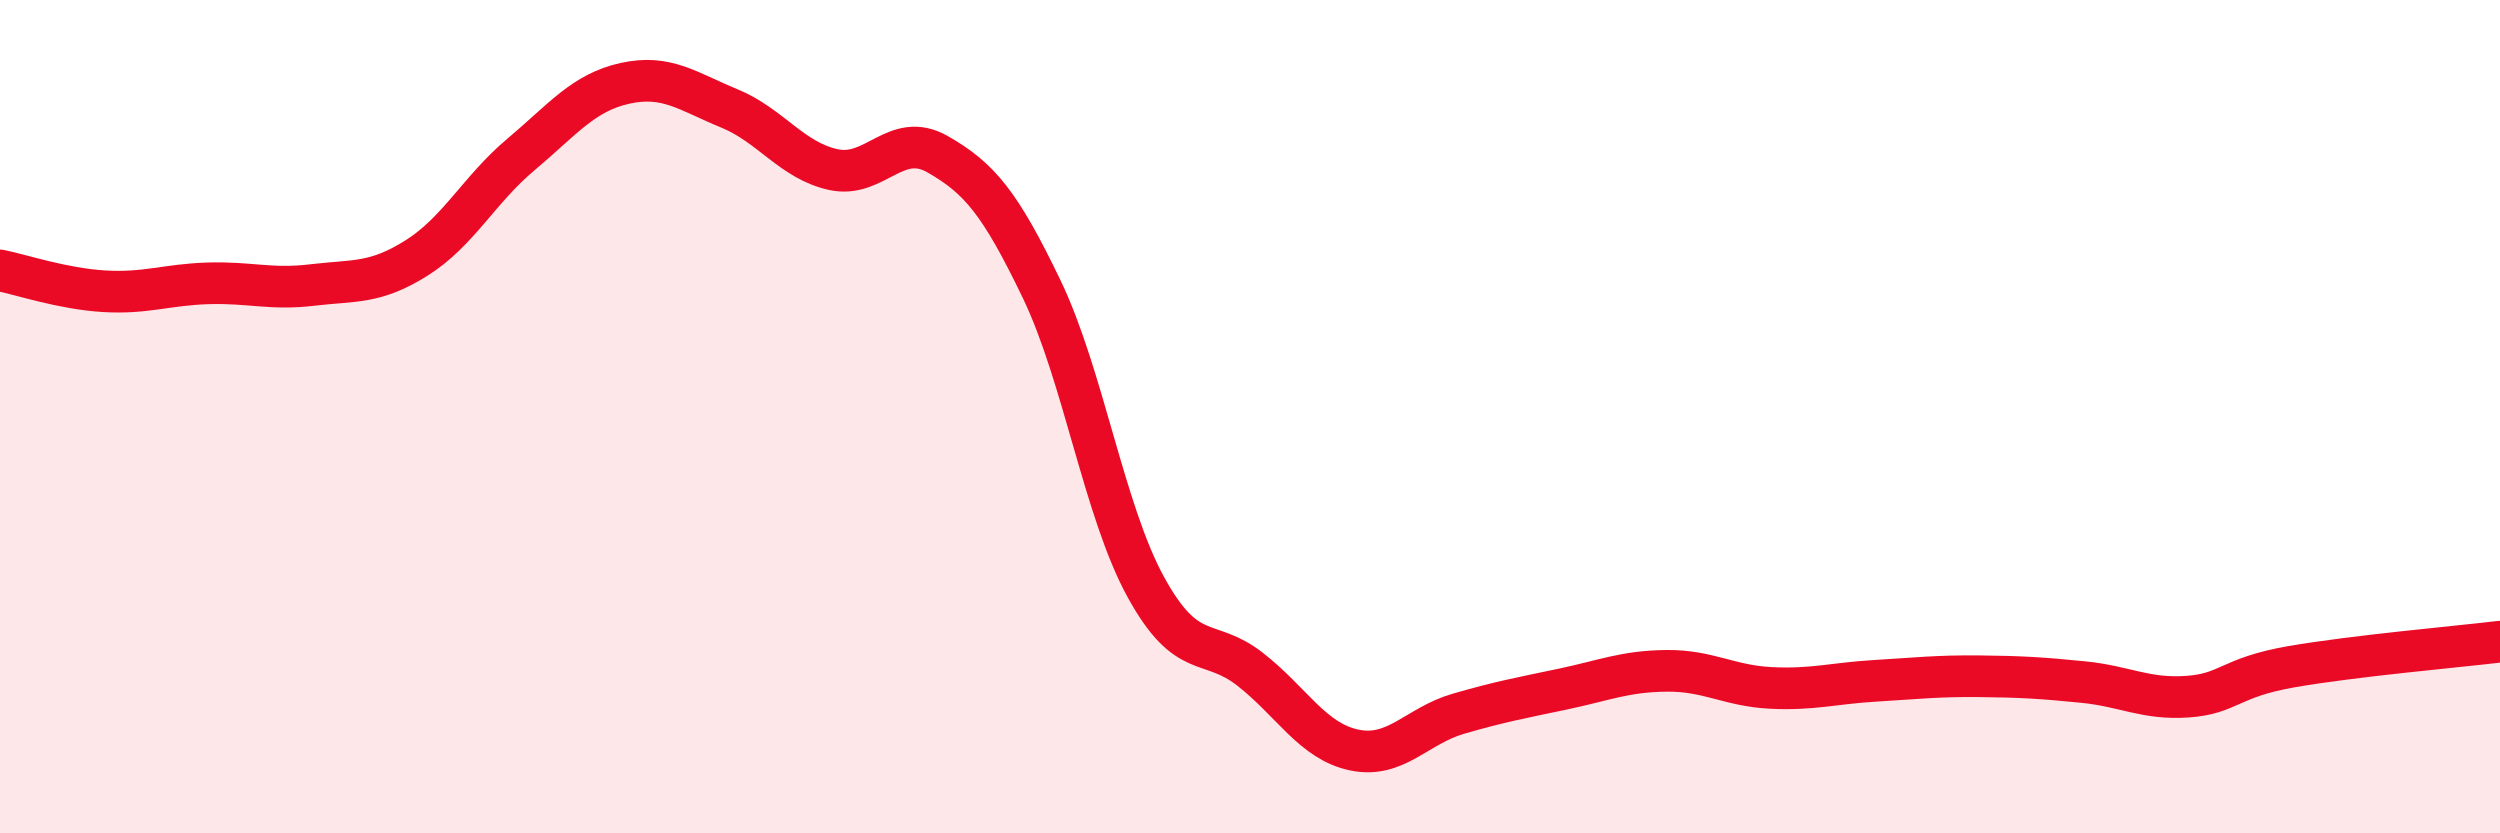
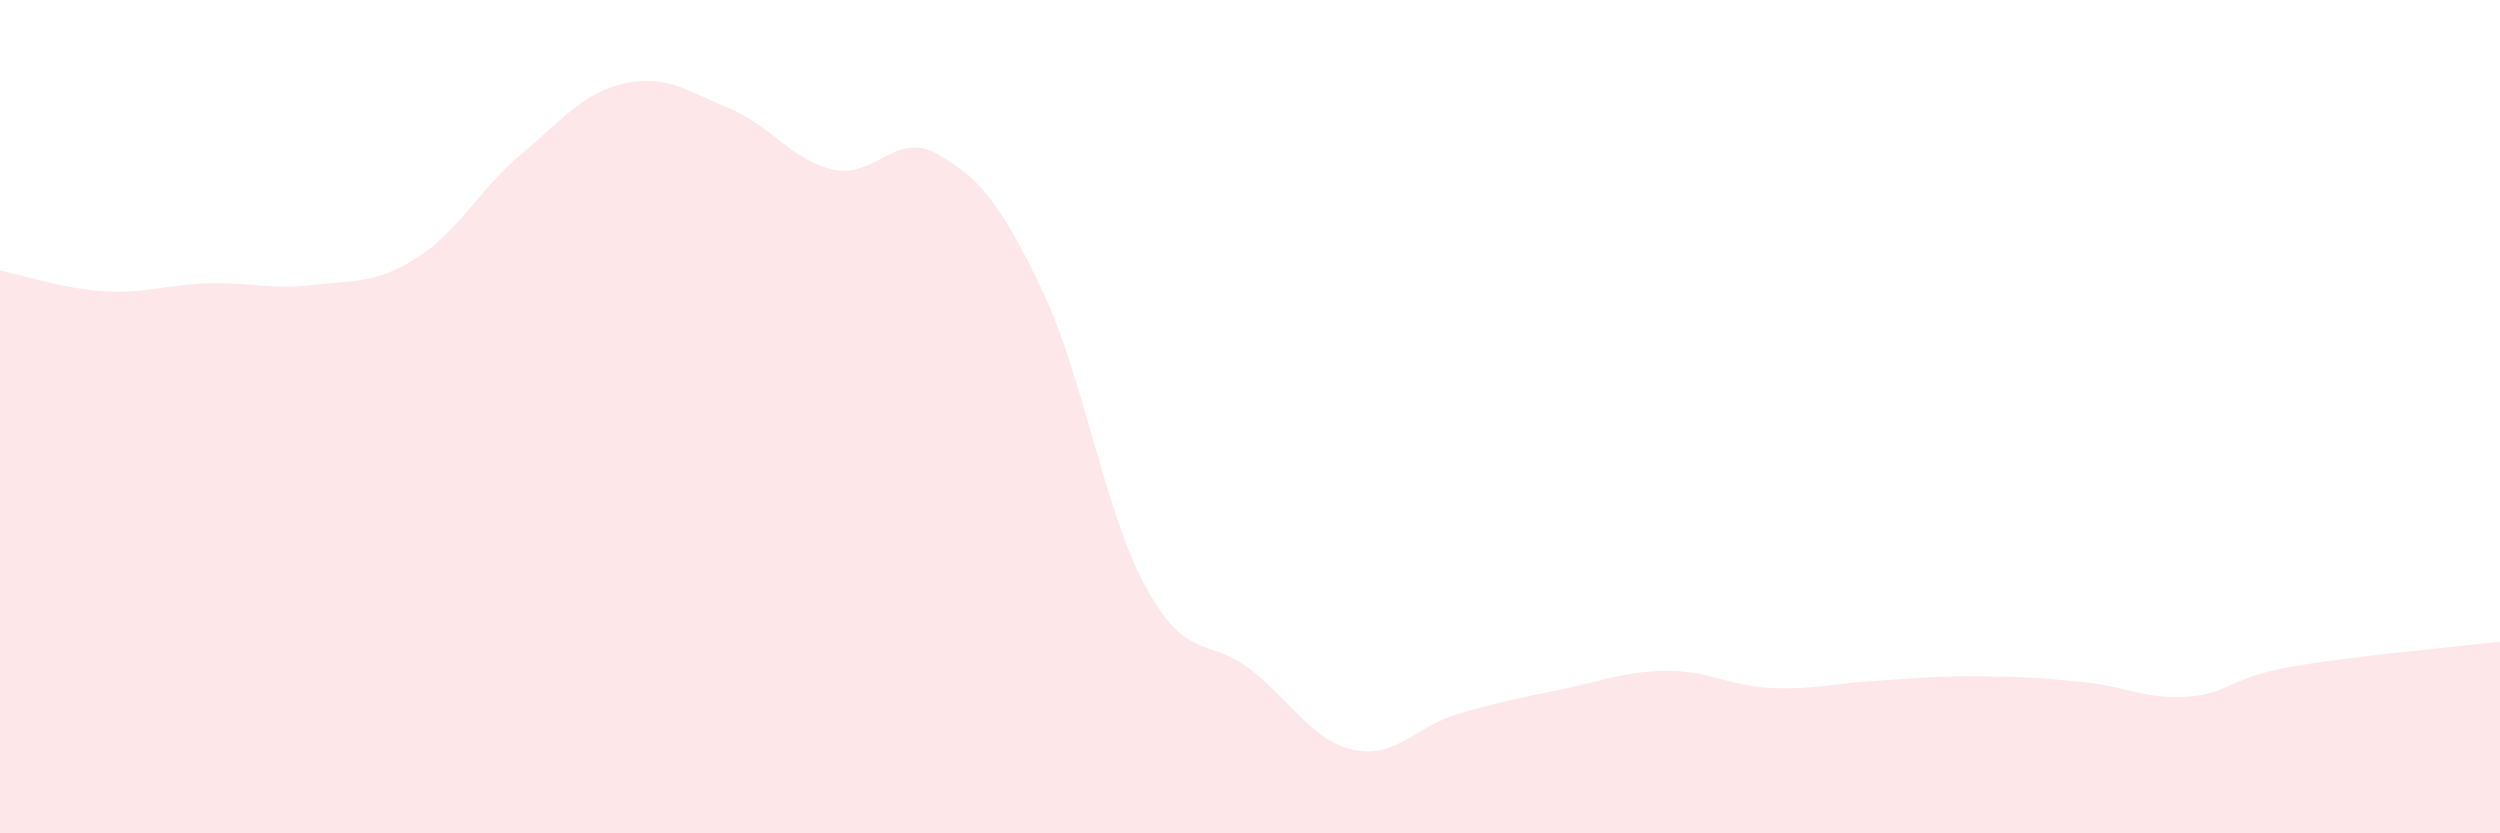
<svg xmlns="http://www.w3.org/2000/svg" width="60" height="20" viewBox="0 0 60 20">
  <path d="M 0,6.49 C 0.5,6.59 1.5,6.93 2.5,6.99 C 3.5,7.05 4,6.83 5,6.8 C 6,6.77 6.5,6.96 7.5,6.84 C 8.5,6.72 9,6.82 10,6.19 C 11,5.56 11.5,4.55 12.5,3.71 C 13.5,2.87 14,2.22 15,2 C 16,1.78 16.5,2.19 17.5,2.6 C 18.5,3.01 19,3.85 20,4.07 C 21,4.29 21.5,3.13 22.5,3.7 C 23.5,4.27 24,4.86 25,6.94 C 26,9.02 26.5,12.27 27.5,14.09 C 28.5,15.91 29,15.28 30,16.06 C 31,16.84 31.5,17.79 32.5,18 C 33.5,18.21 34,17.42 35,17.13 C 36,16.84 36.5,16.75 37.5,16.54 C 38.5,16.33 39,16.11 40,16.1 C 41,16.09 41.5,16.46 42.5,16.51 C 43.5,16.56 44,16.4 45,16.34 C 46,16.28 46.5,16.22 47.5,16.23 C 48.5,16.24 49,16.27 50,16.37 C 51,16.47 51.5,16.79 52.5,16.72 C 53.5,16.65 53.5,16.26 55,16 C 56.5,15.74 59,15.52 60,15.4L60 20L0 20Z" fill="#EB0A25" opacity="0.1" stroke-linecap="round" stroke-linejoin="round" />
-   <path d="M 0,6.49 C 0.5,6.59 1.5,6.93 2.5,6.99 C 3.5,7.05 4,6.83 5,6.8 C 6,6.77 6.5,6.96 7.5,6.84 C 8.5,6.72 9,6.82 10,6.19 C 11,5.56 11.5,4.55 12.5,3.71 C 13.5,2.87 14,2.22 15,2 C 16,1.78 16.5,2.19 17.5,2.6 C 18.5,3.01 19,3.85 20,4.07 C 21,4.29 21.5,3.13 22.5,3.7 C 23.5,4.27 24,4.86 25,6.94 C 26,9.02 26.5,12.27 27.5,14.09 C 28.5,15.91 29,15.28 30,16.06 C 31,16.84 31.5,17.79 32.5,18 C 33.5,18.21 34,17.42 35,17.13 C 36,16.84 36.5,16.75 37.5,16.54 C 38.5,16.33 39,16.11 40,16.1 C 41,16.09 41.5,16.46 42.5,16.51 C 43.5,16.56 44,16.4 45,16.34 C 46,16.28 46.5,16.22 47.5,16.23 C 48.5,16.24 49,16.27 50,16.37 C 51,16.47 51.5,16.79 52.5,16.72 C 53.5,16.65 53.5,16.26 55,16 C 56.5,15.74 59,15.52 60,15.4" stroke="#EB0A25" stroke-width="1" fill="none" stroke-linecap="round" stroke-linejoin="round" />
</svg>